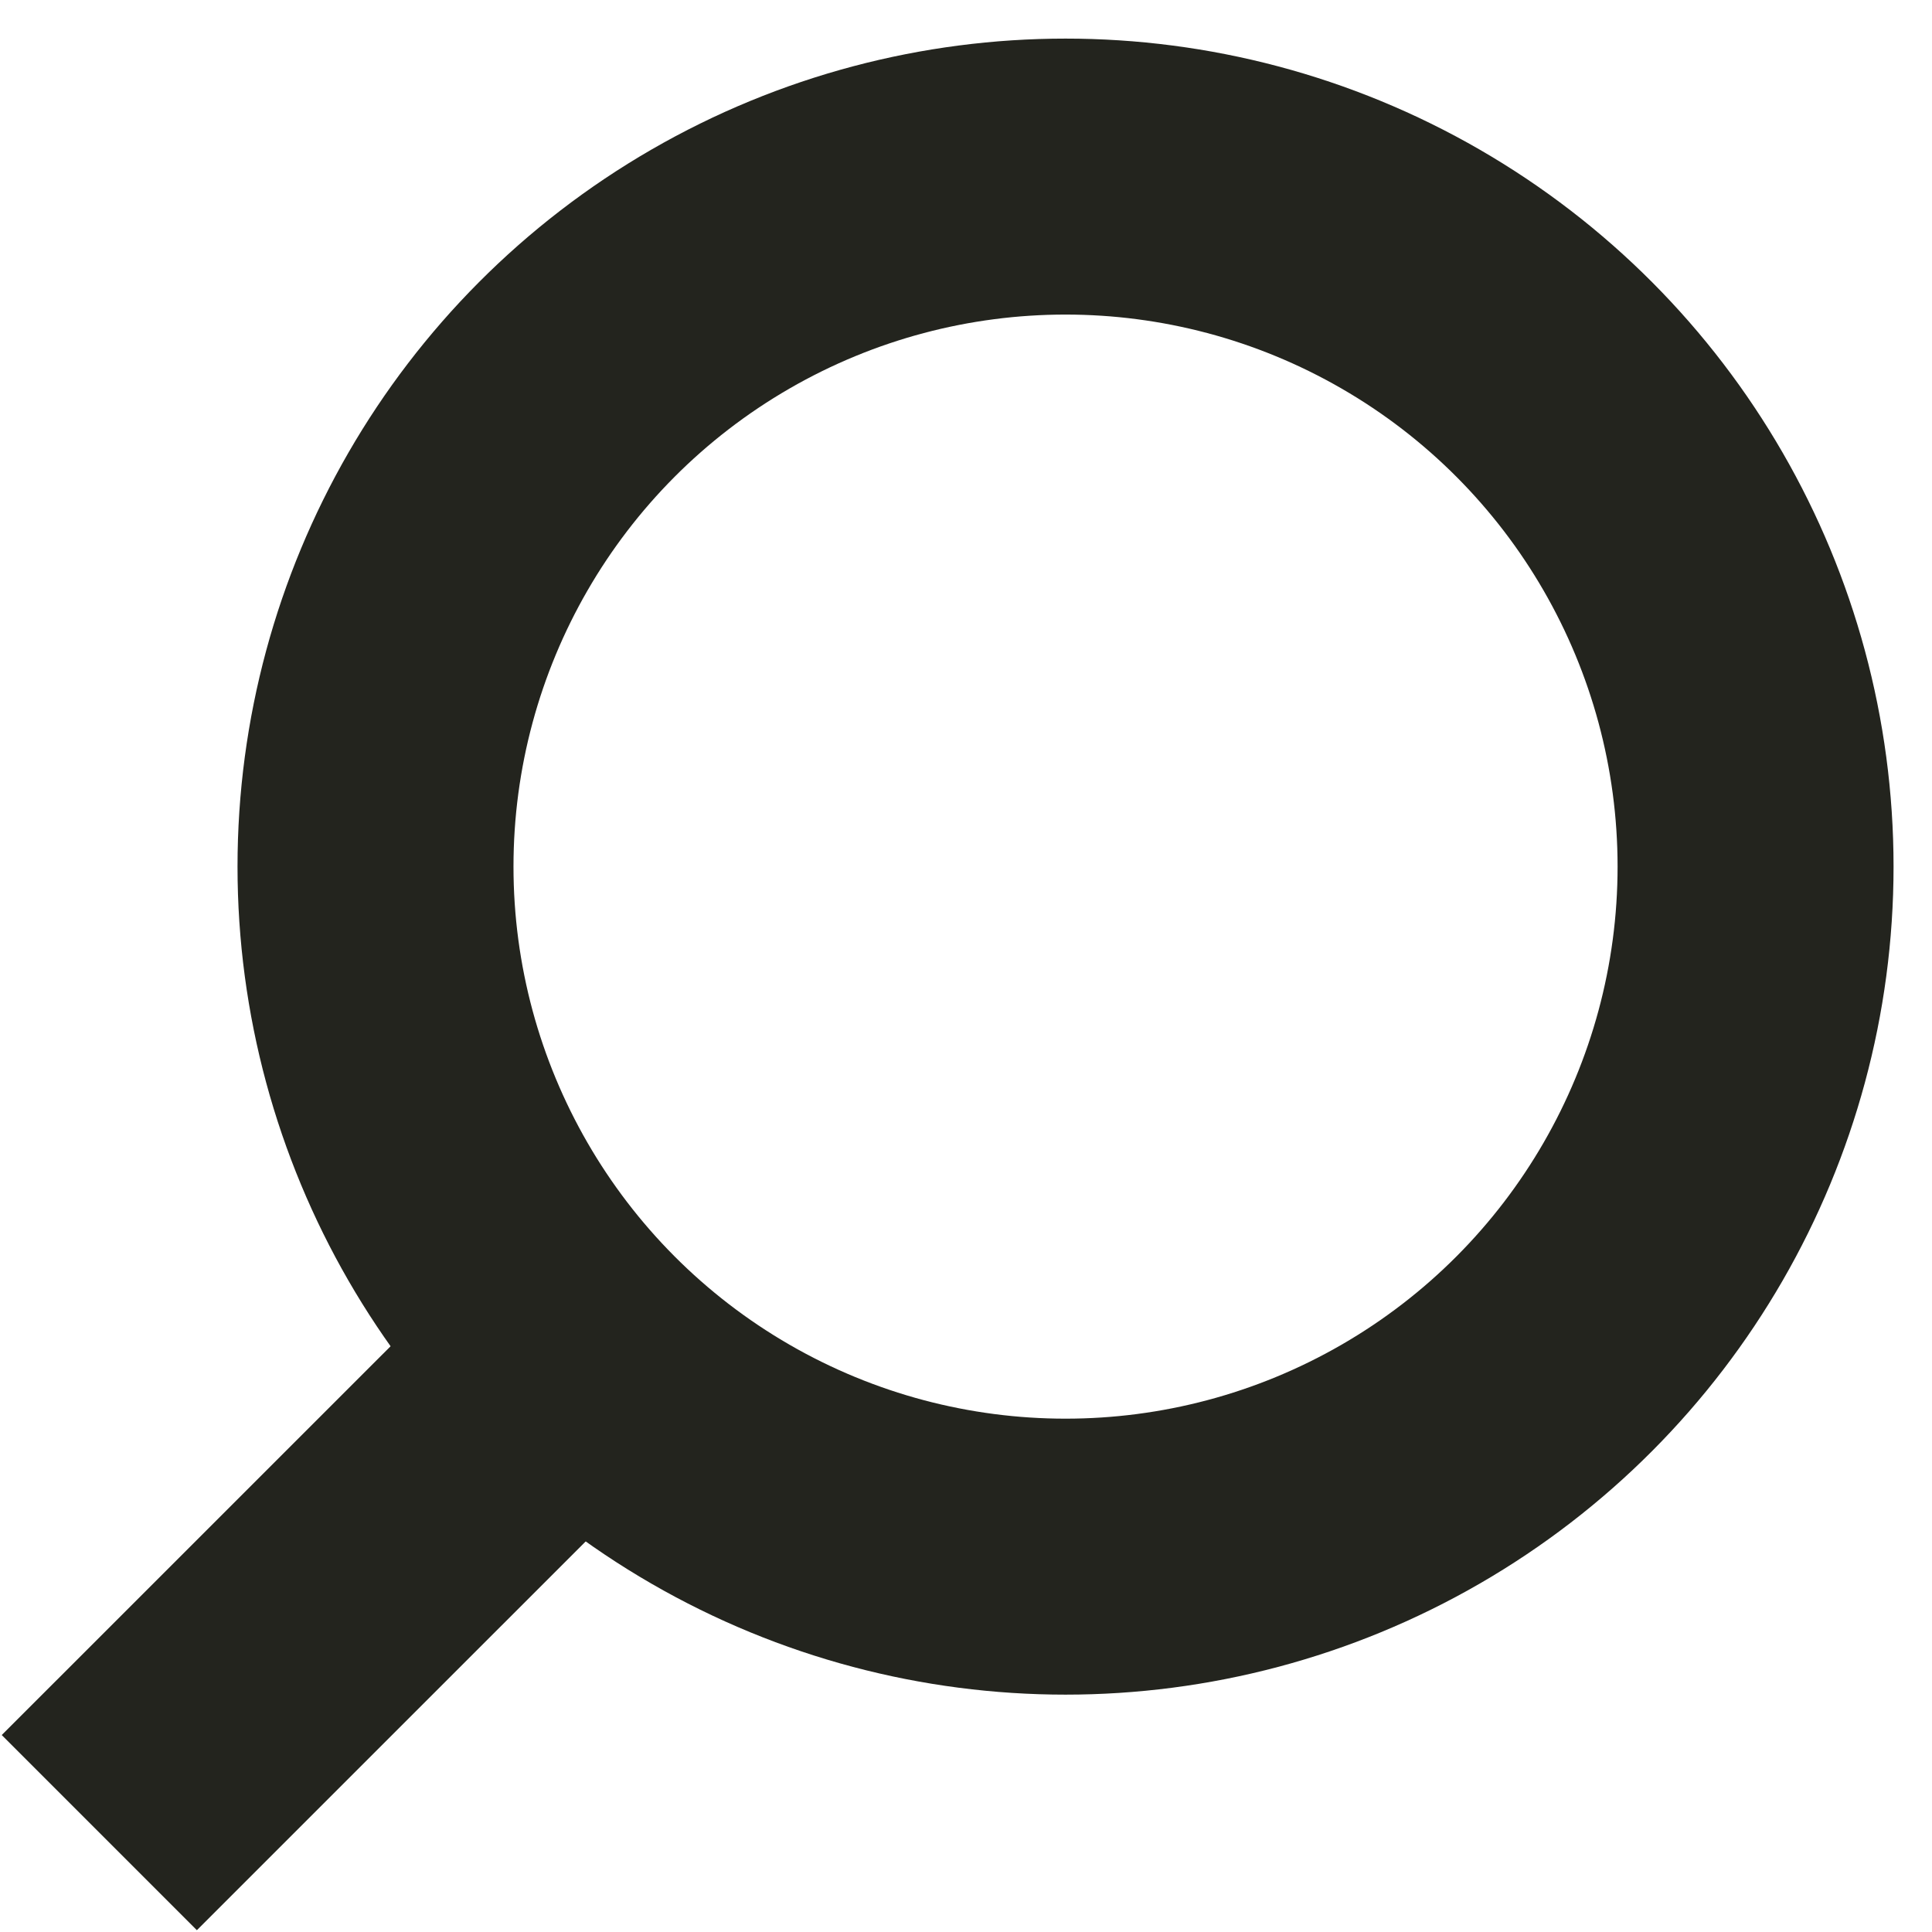
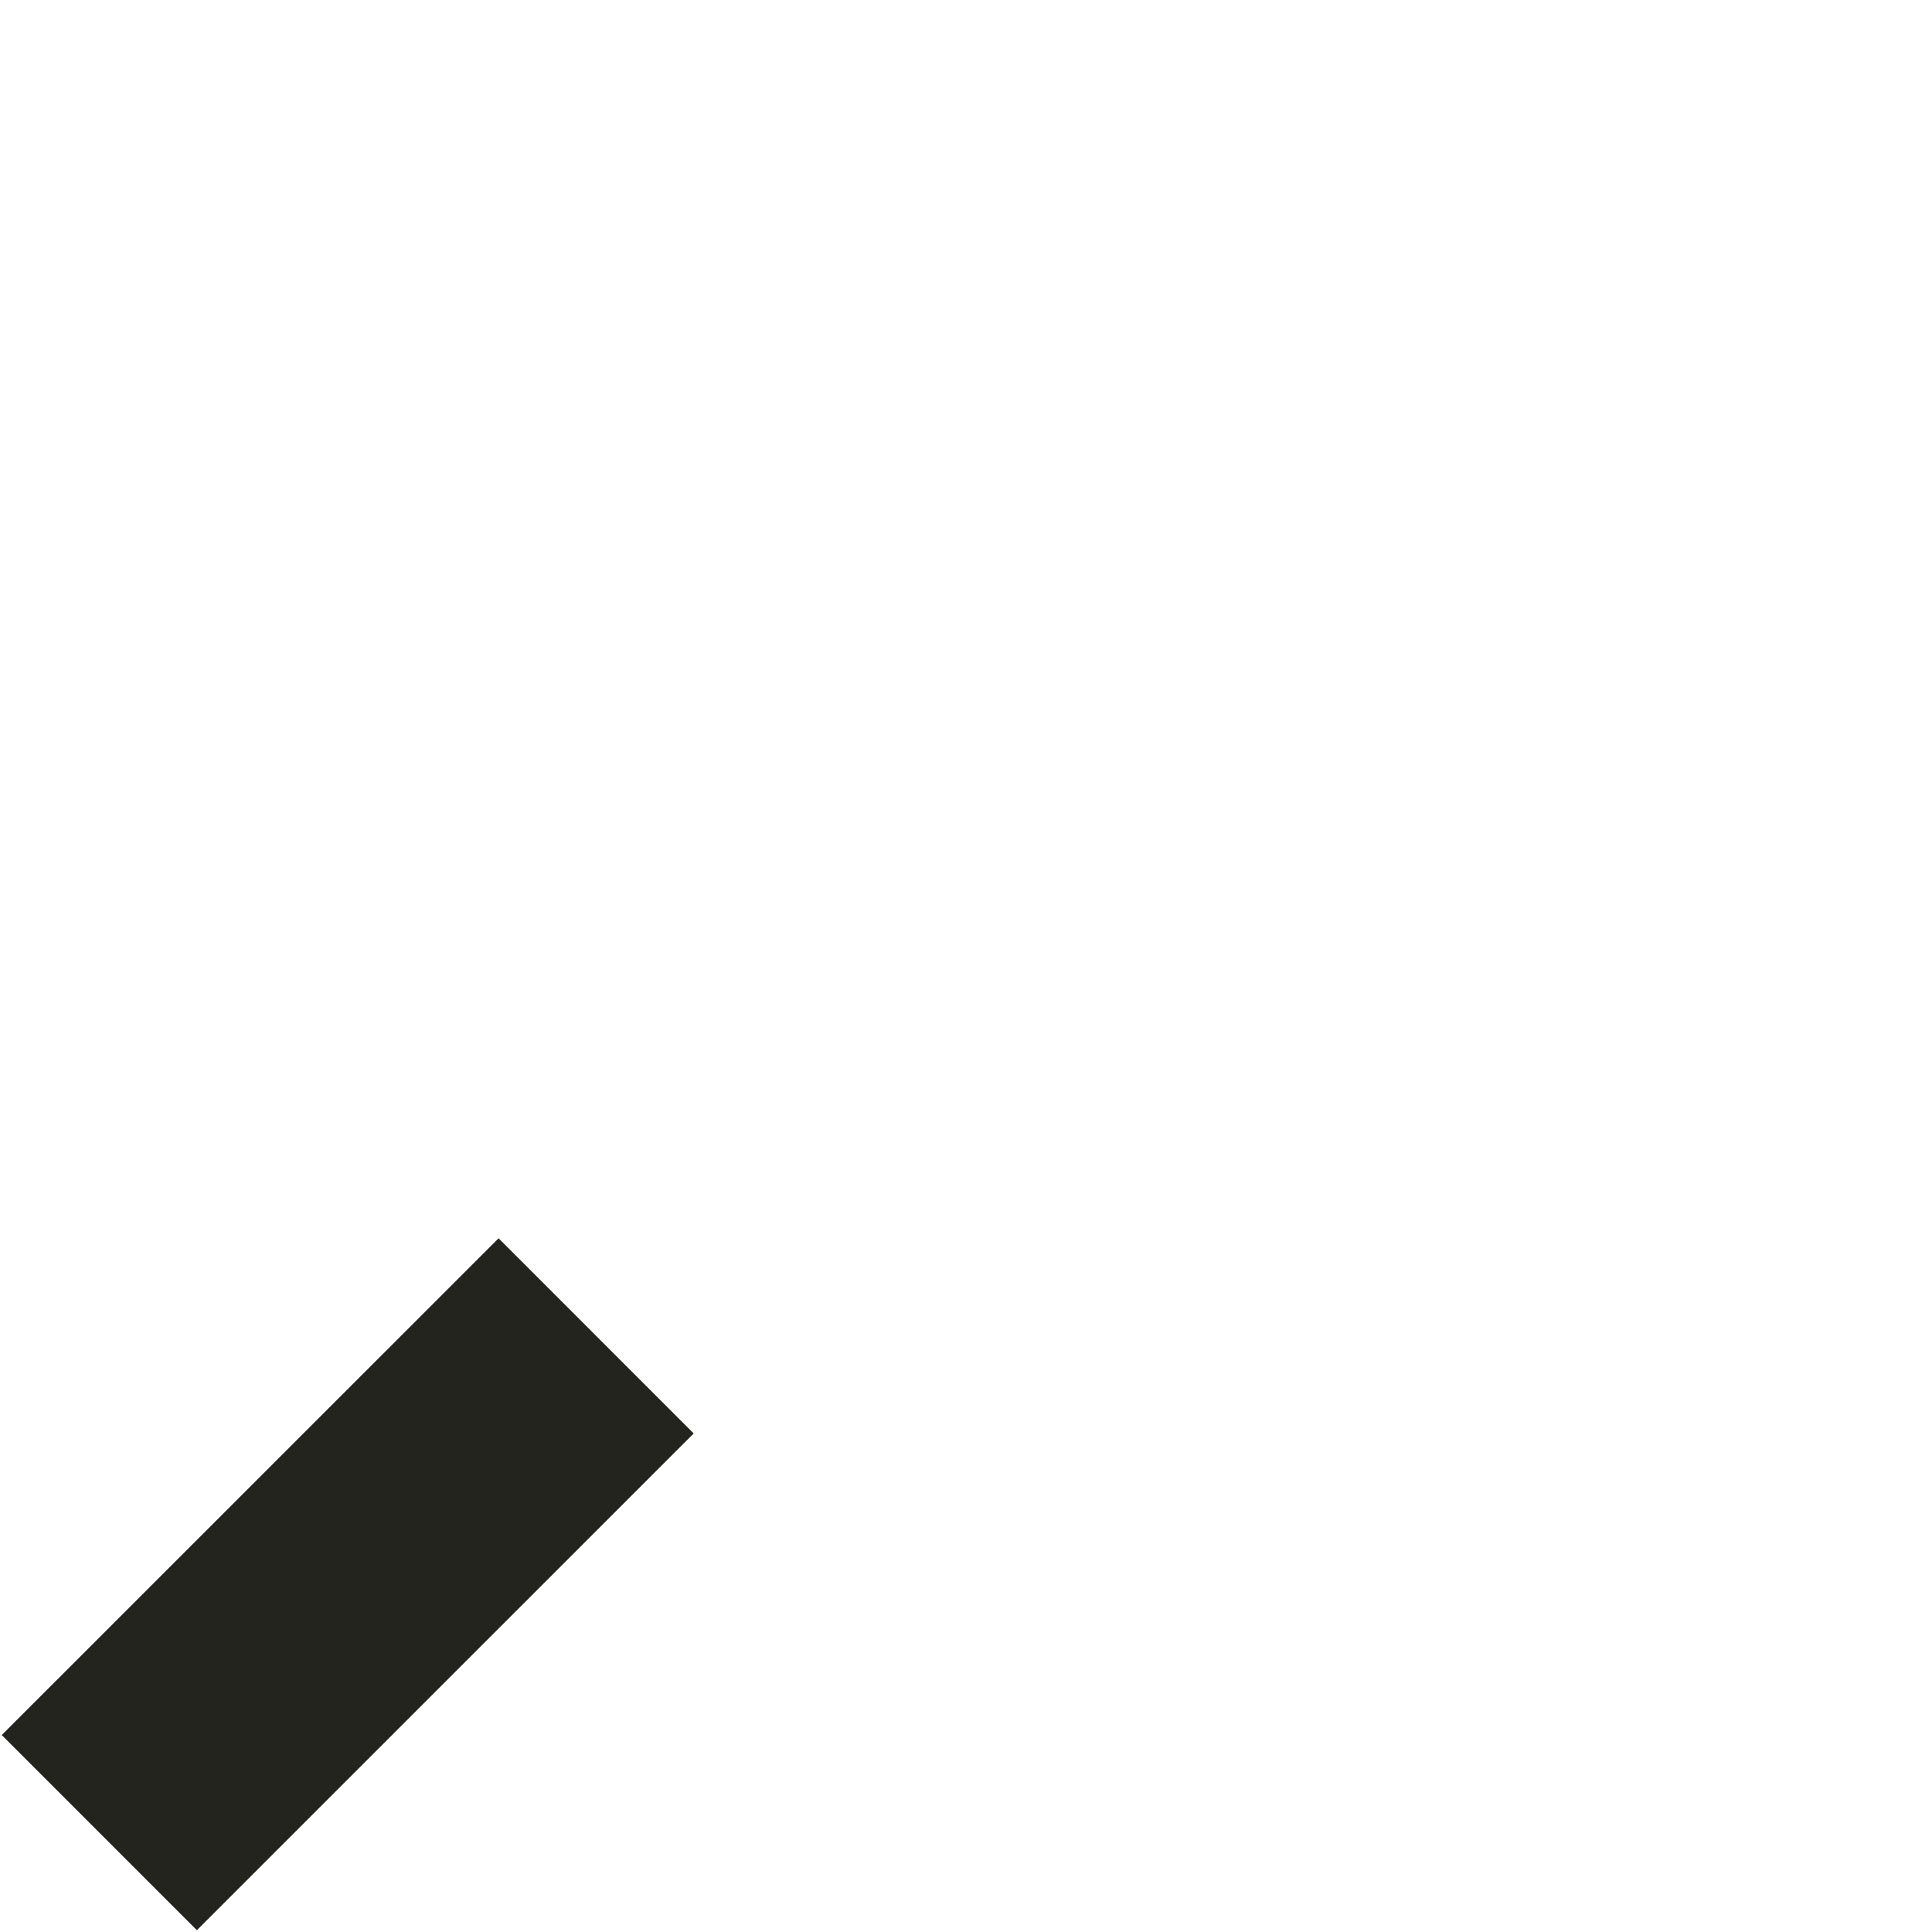
<svg xmlns="http://www.w3.org/2000/svg" width="25" height="25" viewBox="0 0 25 25" fill="none">
-   <circle cx="13.788" cy="11.214" r="8.929" stroke="#23241E" stroke-width="3.571" />
  <path d="M1.285 23.714L7.714 17.286" stroke="#23241E" stroke-width="3.571" />
</svg>